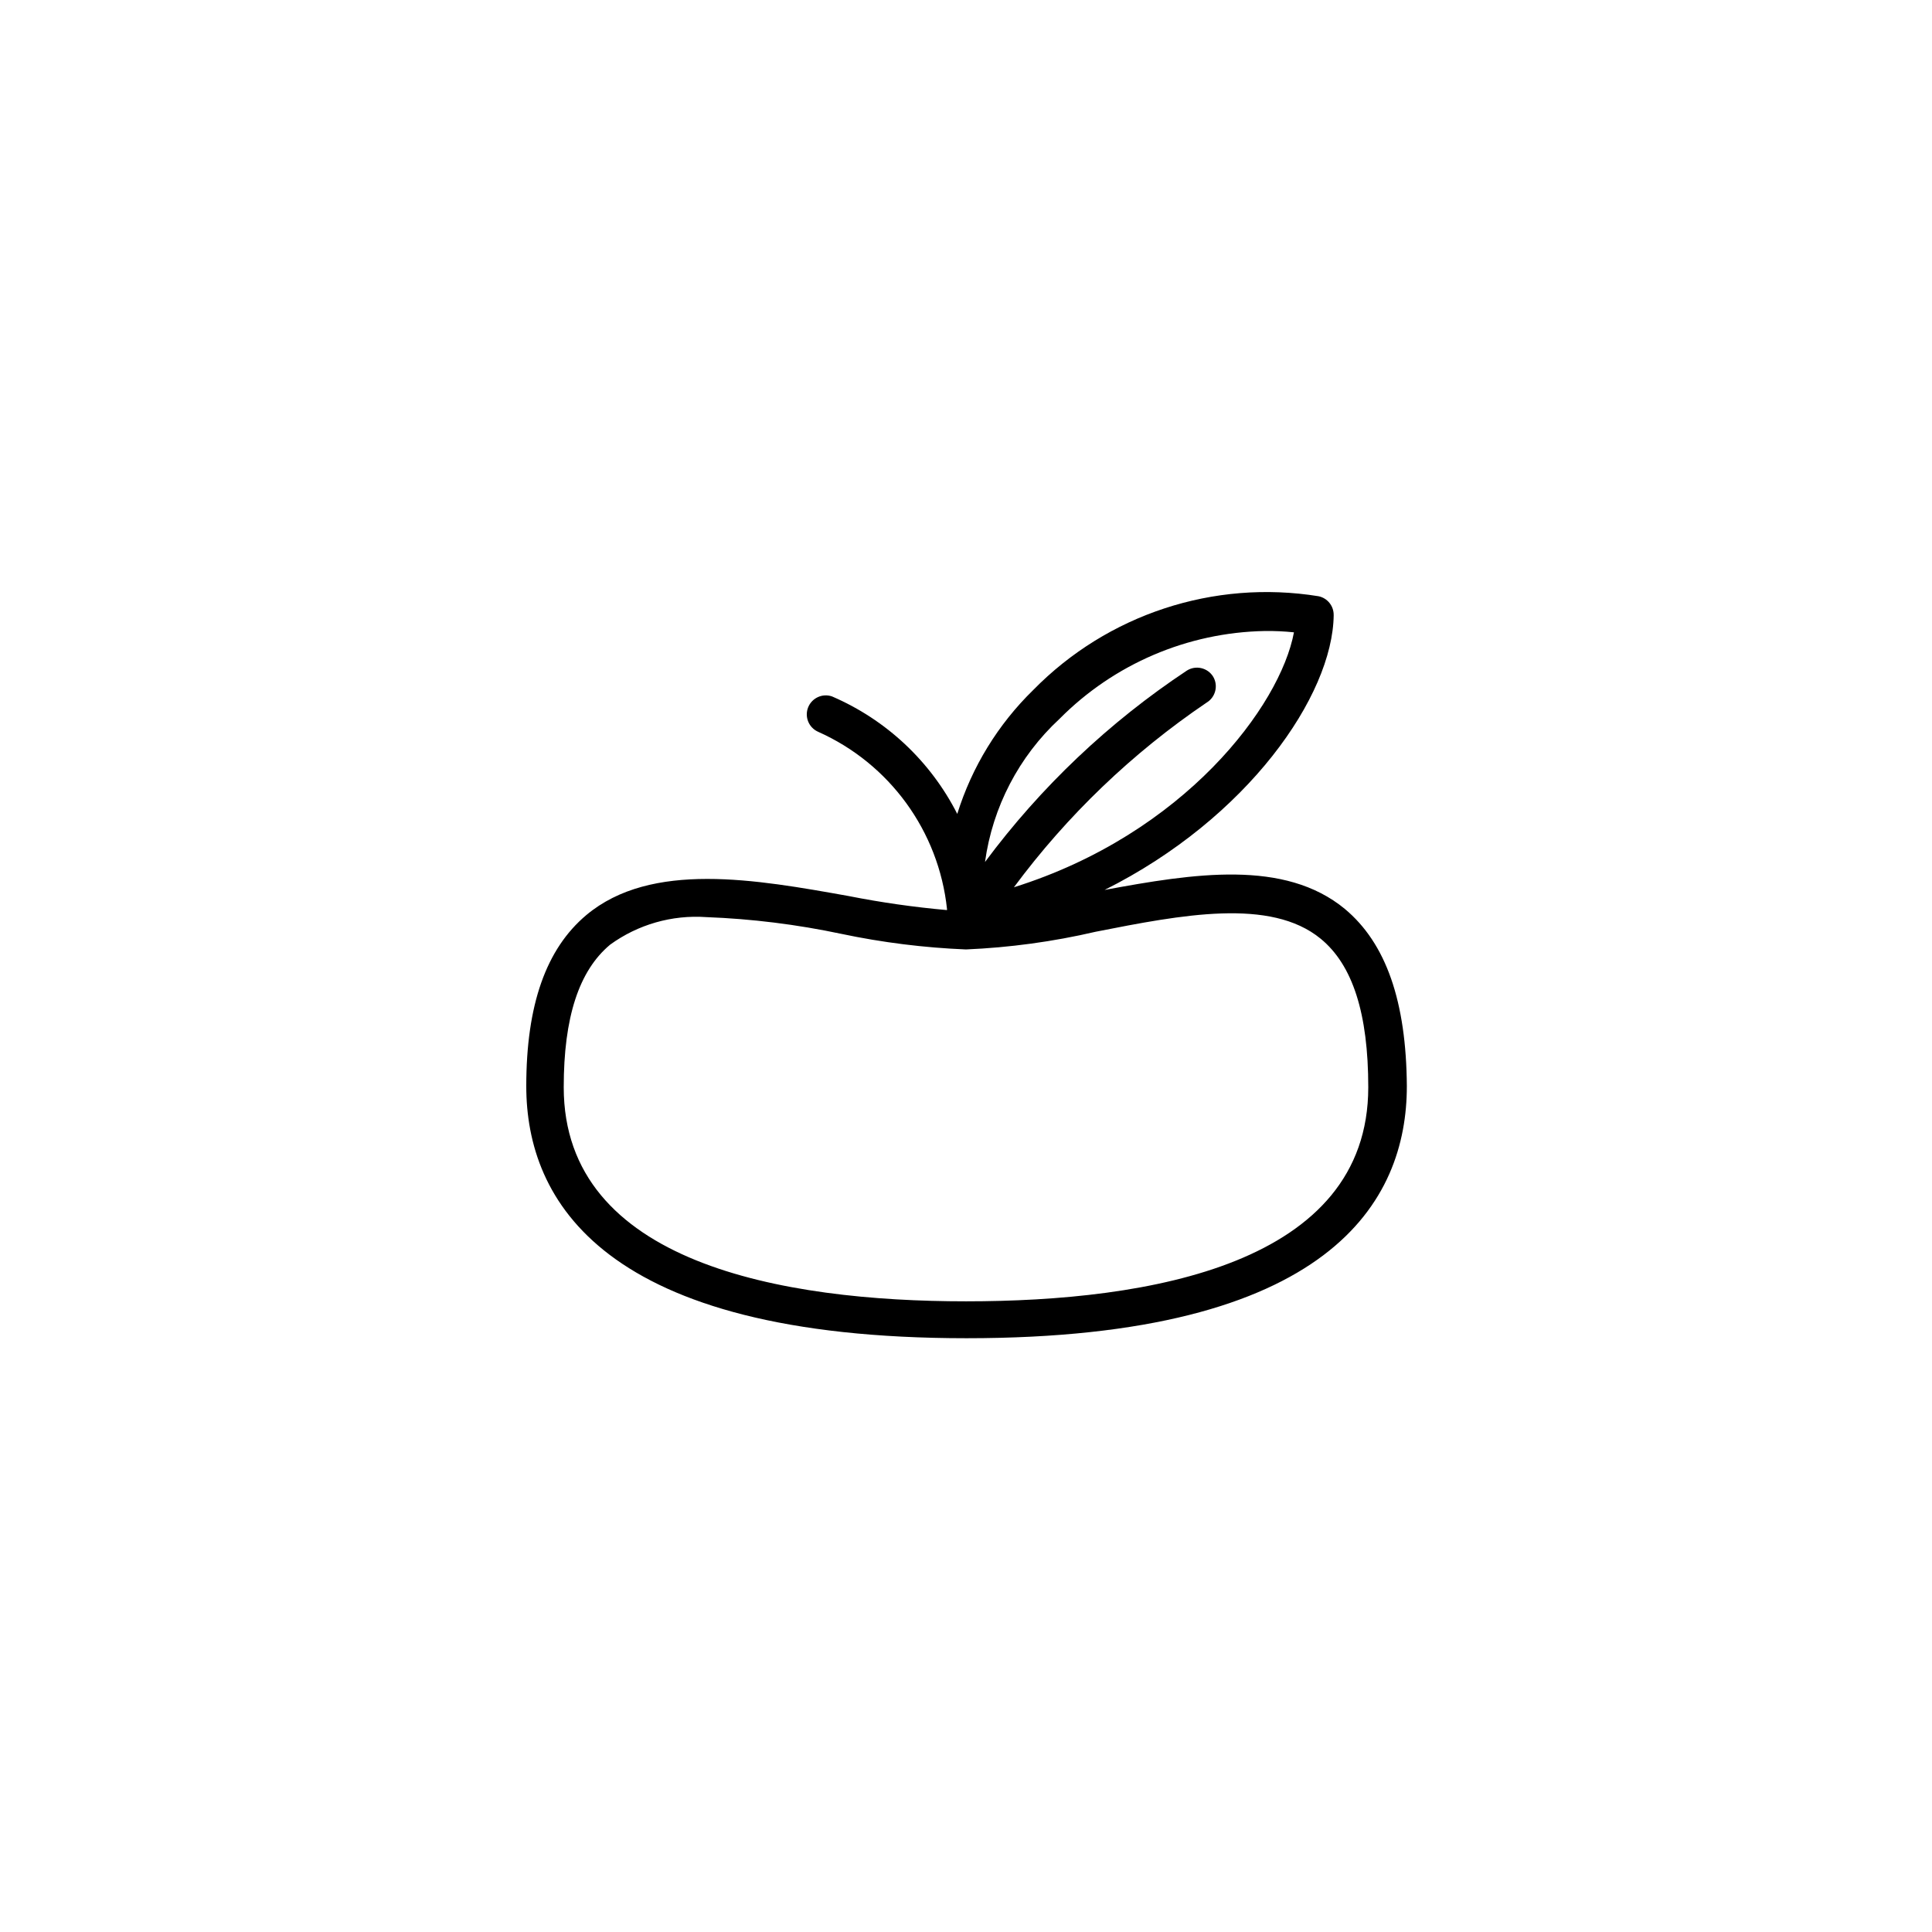
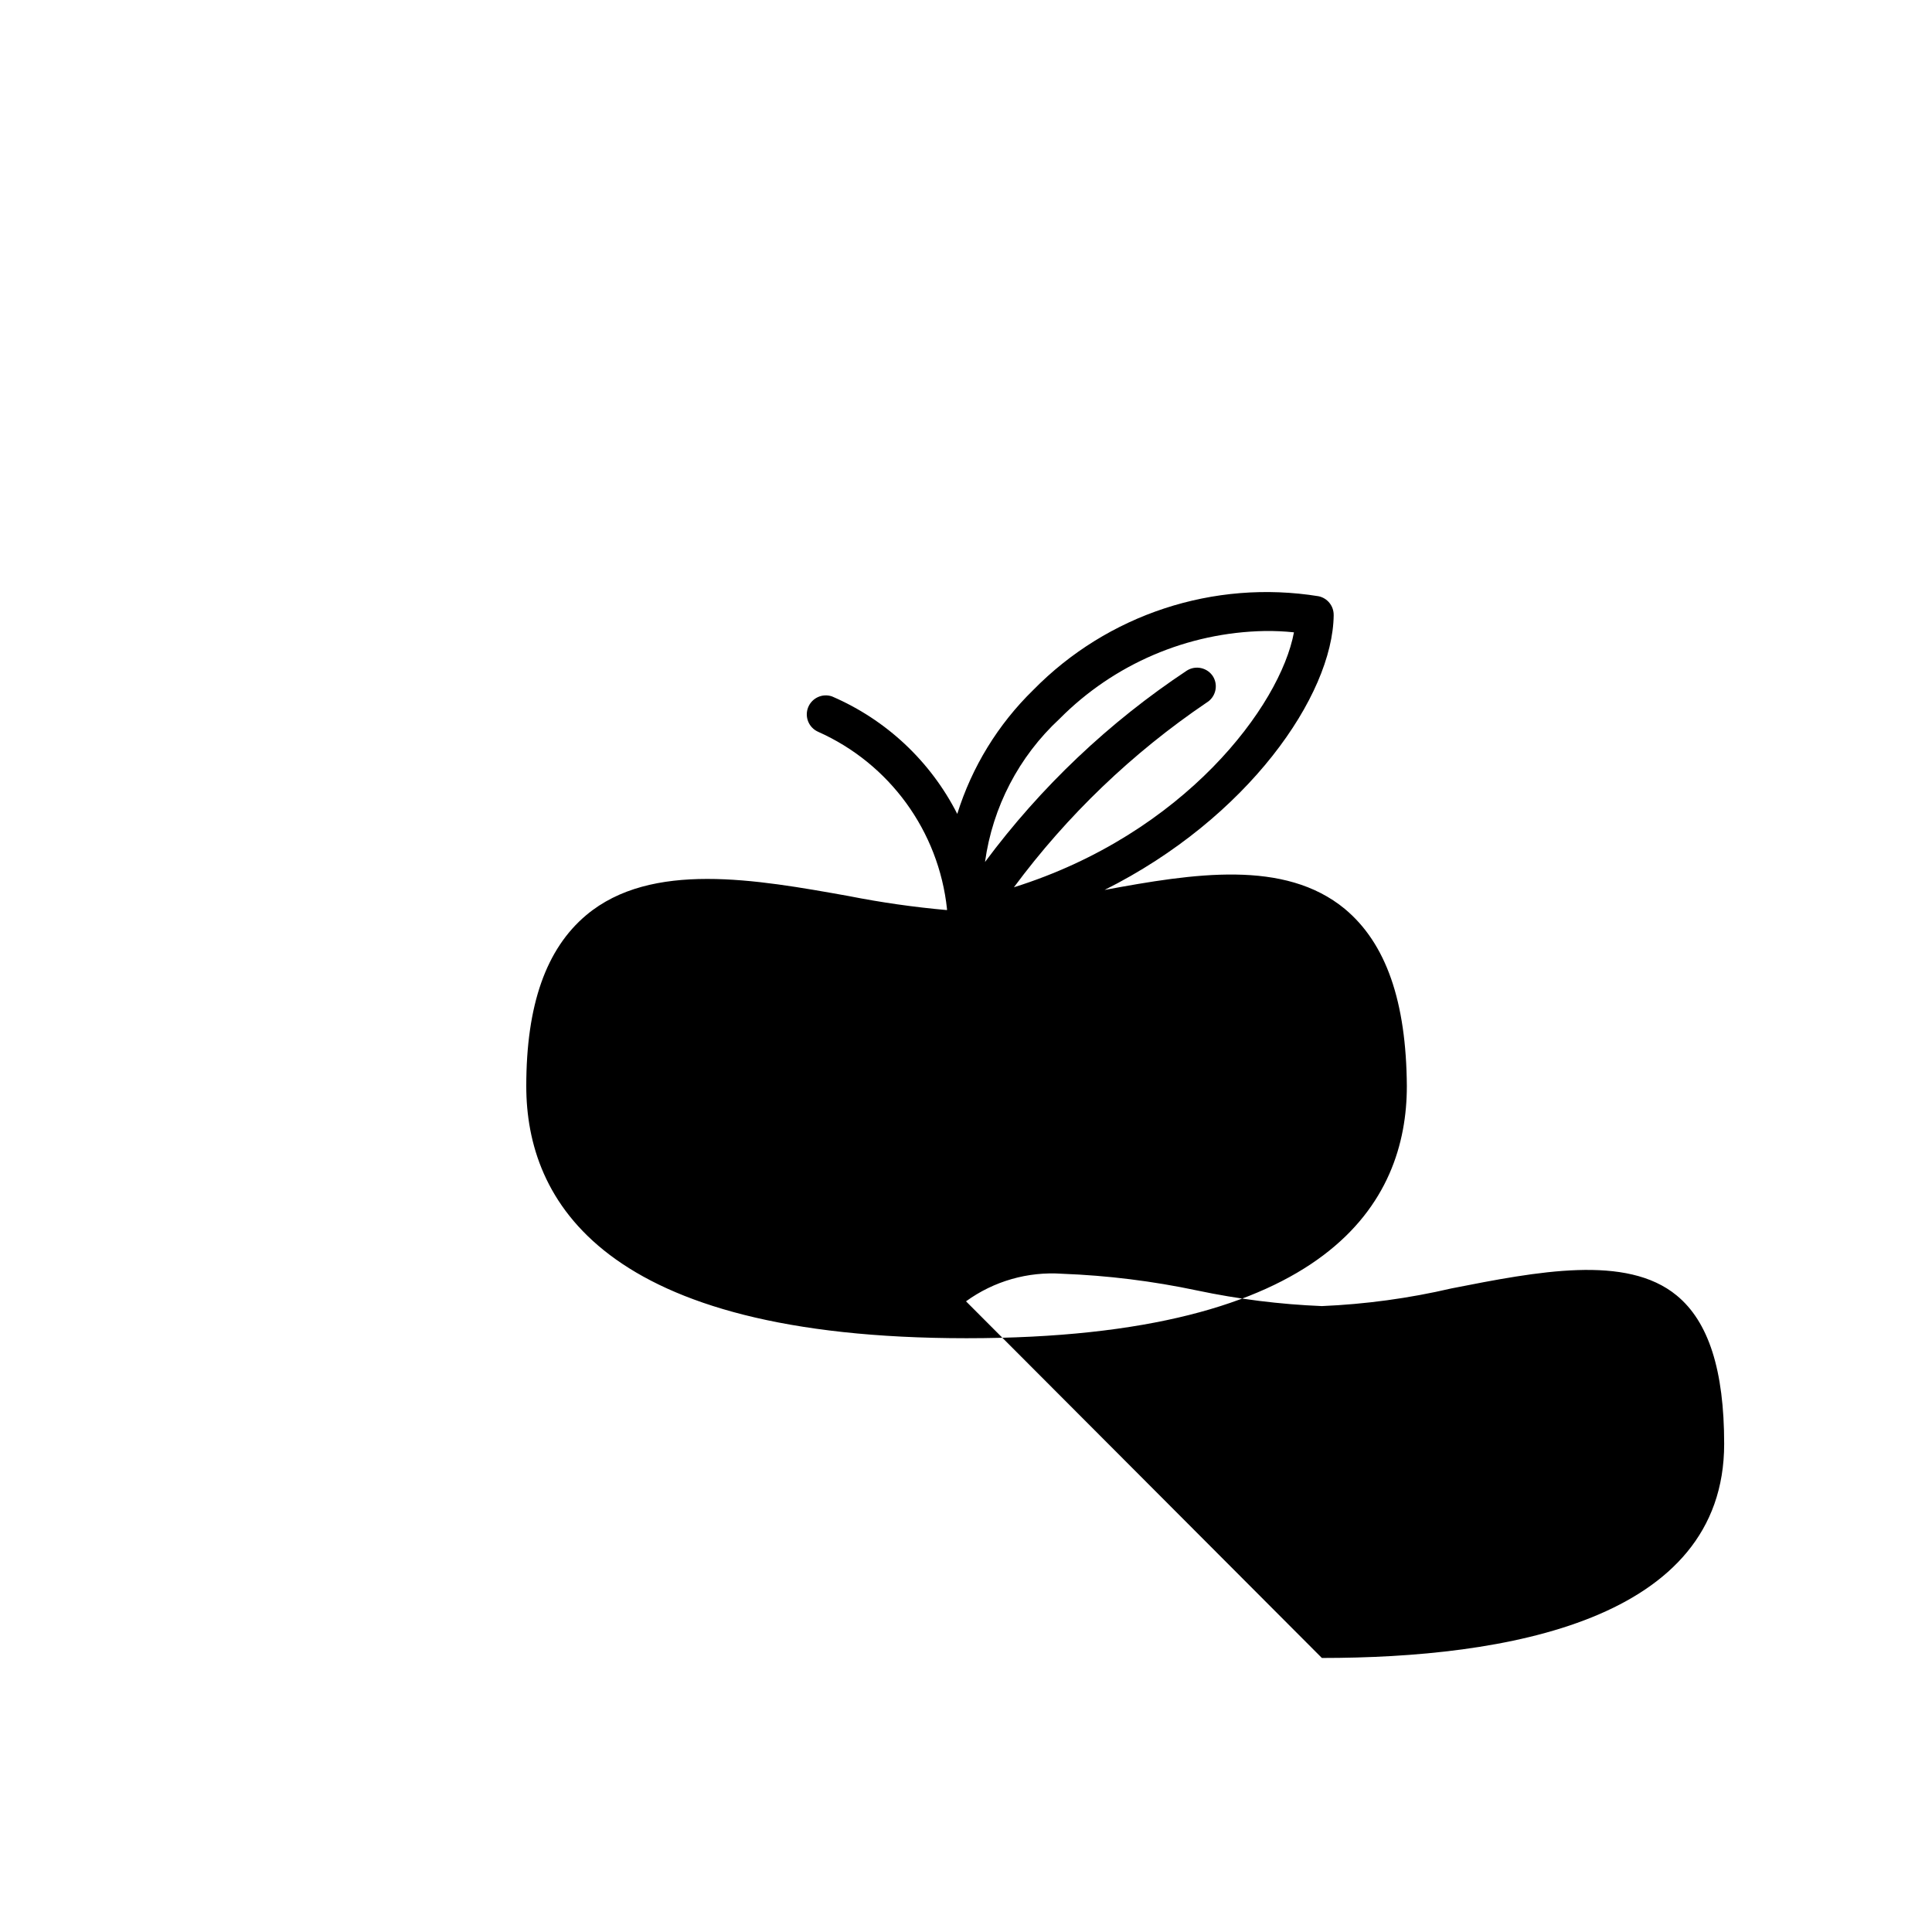
<svg xmlns="http://www.w3.org/2000/svg" fill="#000000" width="800px" height="800px" version="1.1" viewBox="144 144 512 512">
-   <path d="m500.41 384.88c-16.02-13.199-40.004-9.422-63.68-5.039 37.938-18.992 60.457-51.488 60.711-72.801l-0.004 0.004c0.051-2.434-1.645-4.555-4.027-5.039-27.73-4.473-55.906 4.789-75.574 24.836-9.34 9.109-16.266 20.398-20.152 32.852-7.082-13.945-18.832-24.961-33.199-31.137-2.551-0.875-5.34 0.414-6.328 2.926-0.984 2.508 0.184 5.352 2.648 6.445 18.949 8.438 31.965 26.332 34.16 46.953v0.301 0.004c-8.758-0.781-17.473-2.023-26.098-3.731-24.484-4.383-52.246-9.371-69.477 5.039-10.68 8.969-15.922 23.832-15.922 45.344 0 30.23 20.152 66.805 116.68 66.805s116.68-36.324 116.68-66.805c-0.152-22.422-5.492-37.836-16.426-46.957zm-13.5-73.305c-3.629 19.496-29.07 53.402-74.211 67.562 14.129-19.066 31.387-35.609 51.035-48.918 2.391-1.422 3.184-4.512 1.762-6.902-0.703-1.141-1.836-1.949-3.141-2.25-1.305-0.305-2.676-0.074-3.809 0.637-20.641 13.688-38.742 30.852-53.508 50.734 2.004-14.551 8.98-27.957 19.75-37.938 14.402-14.535 33.902-22.887 54.363-23.277 2.59-0.035 5.18 0.082 7.758 0.352zm-86.906 177.29c-48.617 0-106.61-10.078-106.61-56.73 0-18.539 4.031-30.883 12.293-37.785h-0.004c7.379-5.356 16.402-7.941 25.496-7.305 12.027 0.453 23.992 1.938 35.77 4.434 10.883 2.297 21.938 3.68 33.051 4.133 11.57-0.496 23.074-2.062 34.359-4.688 22.773-4.484 46.352-9.07 59.652 1.863 8.465 6.953 12.594 19.801 12.594 39.348 0 46.906-57.988 56.73-106.61 56.73z" />
+   <path d="m500.41 384.88c-16.02-13.199-40.004-9.422-63.68-5.039 37.938-18.992 60.457-51.488 60.711-72.801l-0.004 0.004c0.051-2.434-1.645-4.555-4.027-5.039-27.73-4.473-55.906 4.789-75.574 24.836-9.34 9.109-16.266 20.398-20.152 32.852-7.082-13.945-18.832-24.961-33.199-31.137-2.551-0.875-5.34 0.414-6.328 2.926-0.984 2.508 0.184 5.352 2.648 6.445 18.949 8.438 31.965 26.332 34.16 46.953v0.301 0.004c-8.758-0.781-17.473-2.023-26.098-3.731-24.484-4.383-52.246-9.371-69.477 5.039-10.68 8.969-15.922 23.832-15.922 45.344 0 30.23 20.152 66.805 116.68 66.805s116.68-36.324 116.68-66.805c-0.152-22.422-5.492-37.836-16.426-46.957zm-13.5-73.305c-3.629 19.496-29.07 53.402-74.211 67.562 14.129-19.066 31.387-35.609 51.035-48.918 2.391-1.422 3.184-4.512 1.762-6.902-0.703-1.141-1.836-1.949-3.141-2.25-1.305-0.305-2.676-0.074-3.809 0.637-20.641 13.688-38.742 30.852-53.508 50.734 2.004-14.551 8.98-27.957 19.75-37.938 14.402-14.535 33.902-22.887 54.363-23.277 2.59-0.035 5.18 0.082 7.758 0.352zm-86.906 177.29h-0.004c7.379-5.356 16.402-7.941 25.496-7.305 12.027 0.453 23.992 1.938 35.77 4.434 10.883 2.297 21.938 3.68 33.051 4.133 11.57-0.496 23.074-2.062 34.359-4.688 22.773-4.484 46.352-9.07 59.652 1.863 8.465 6.953 12.594 19.801 12.594 39.348 0 46.906-57.988 56.73-106.61 56.73z" />
</svg>